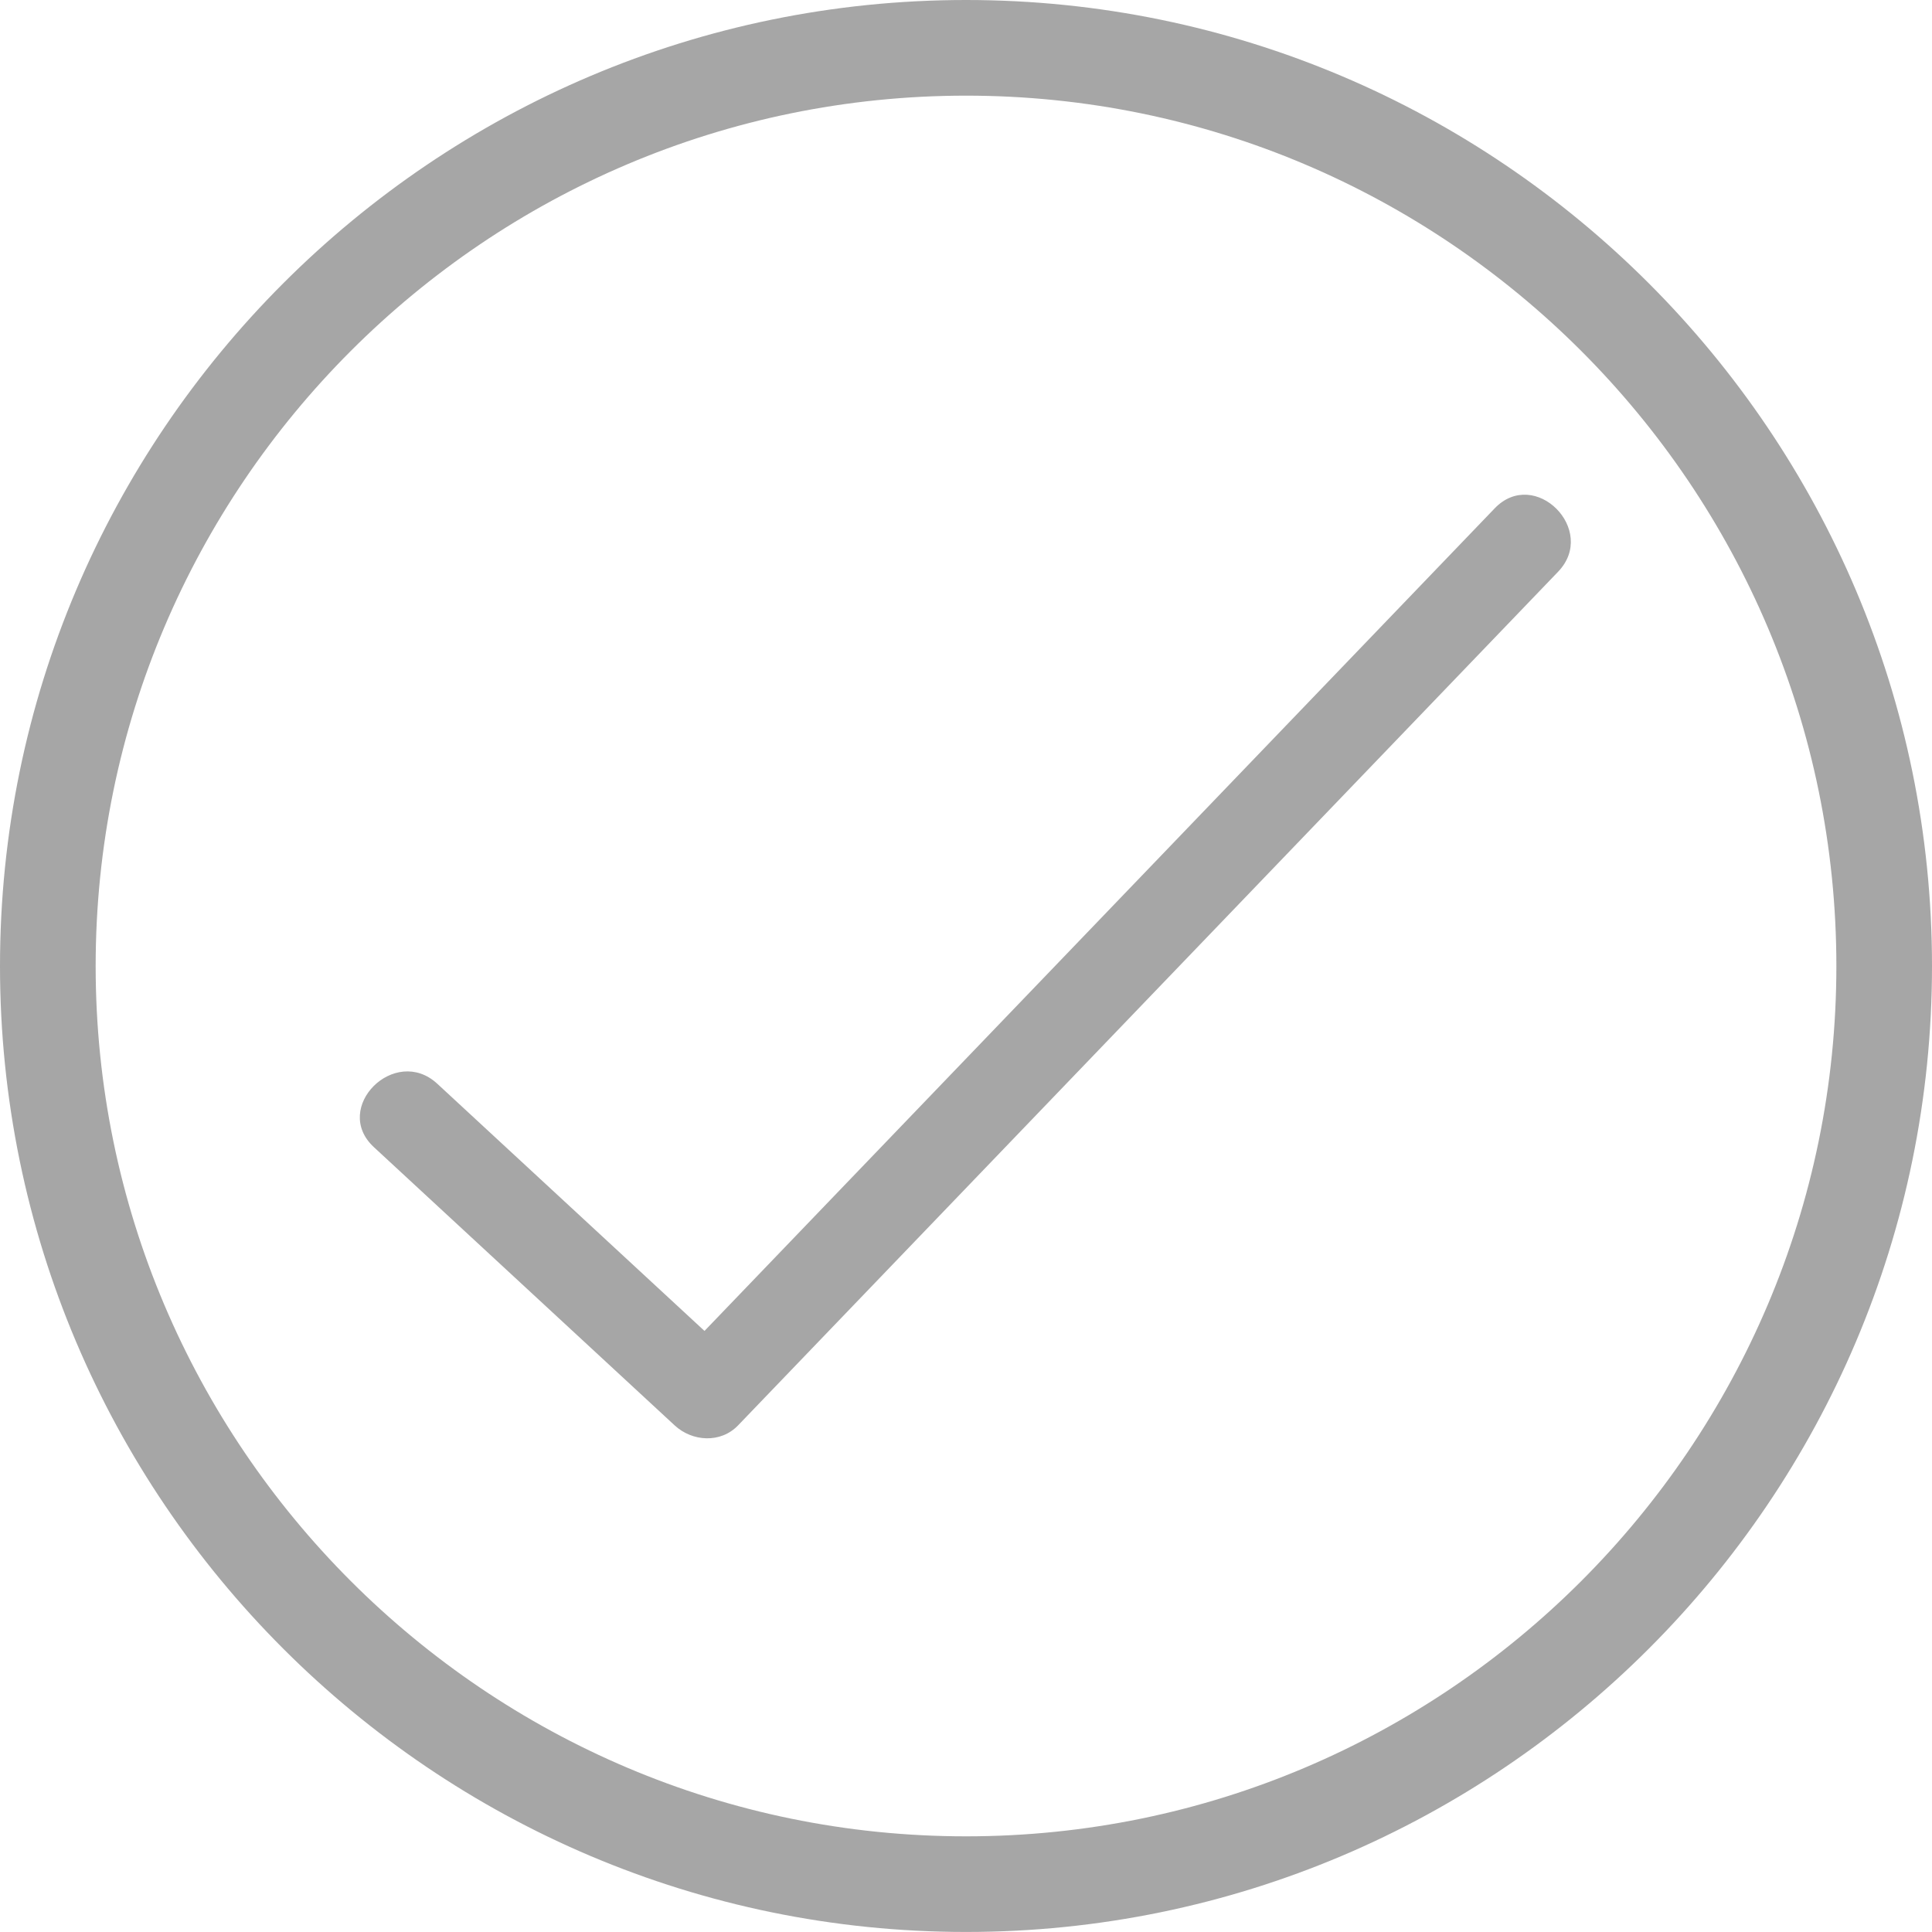
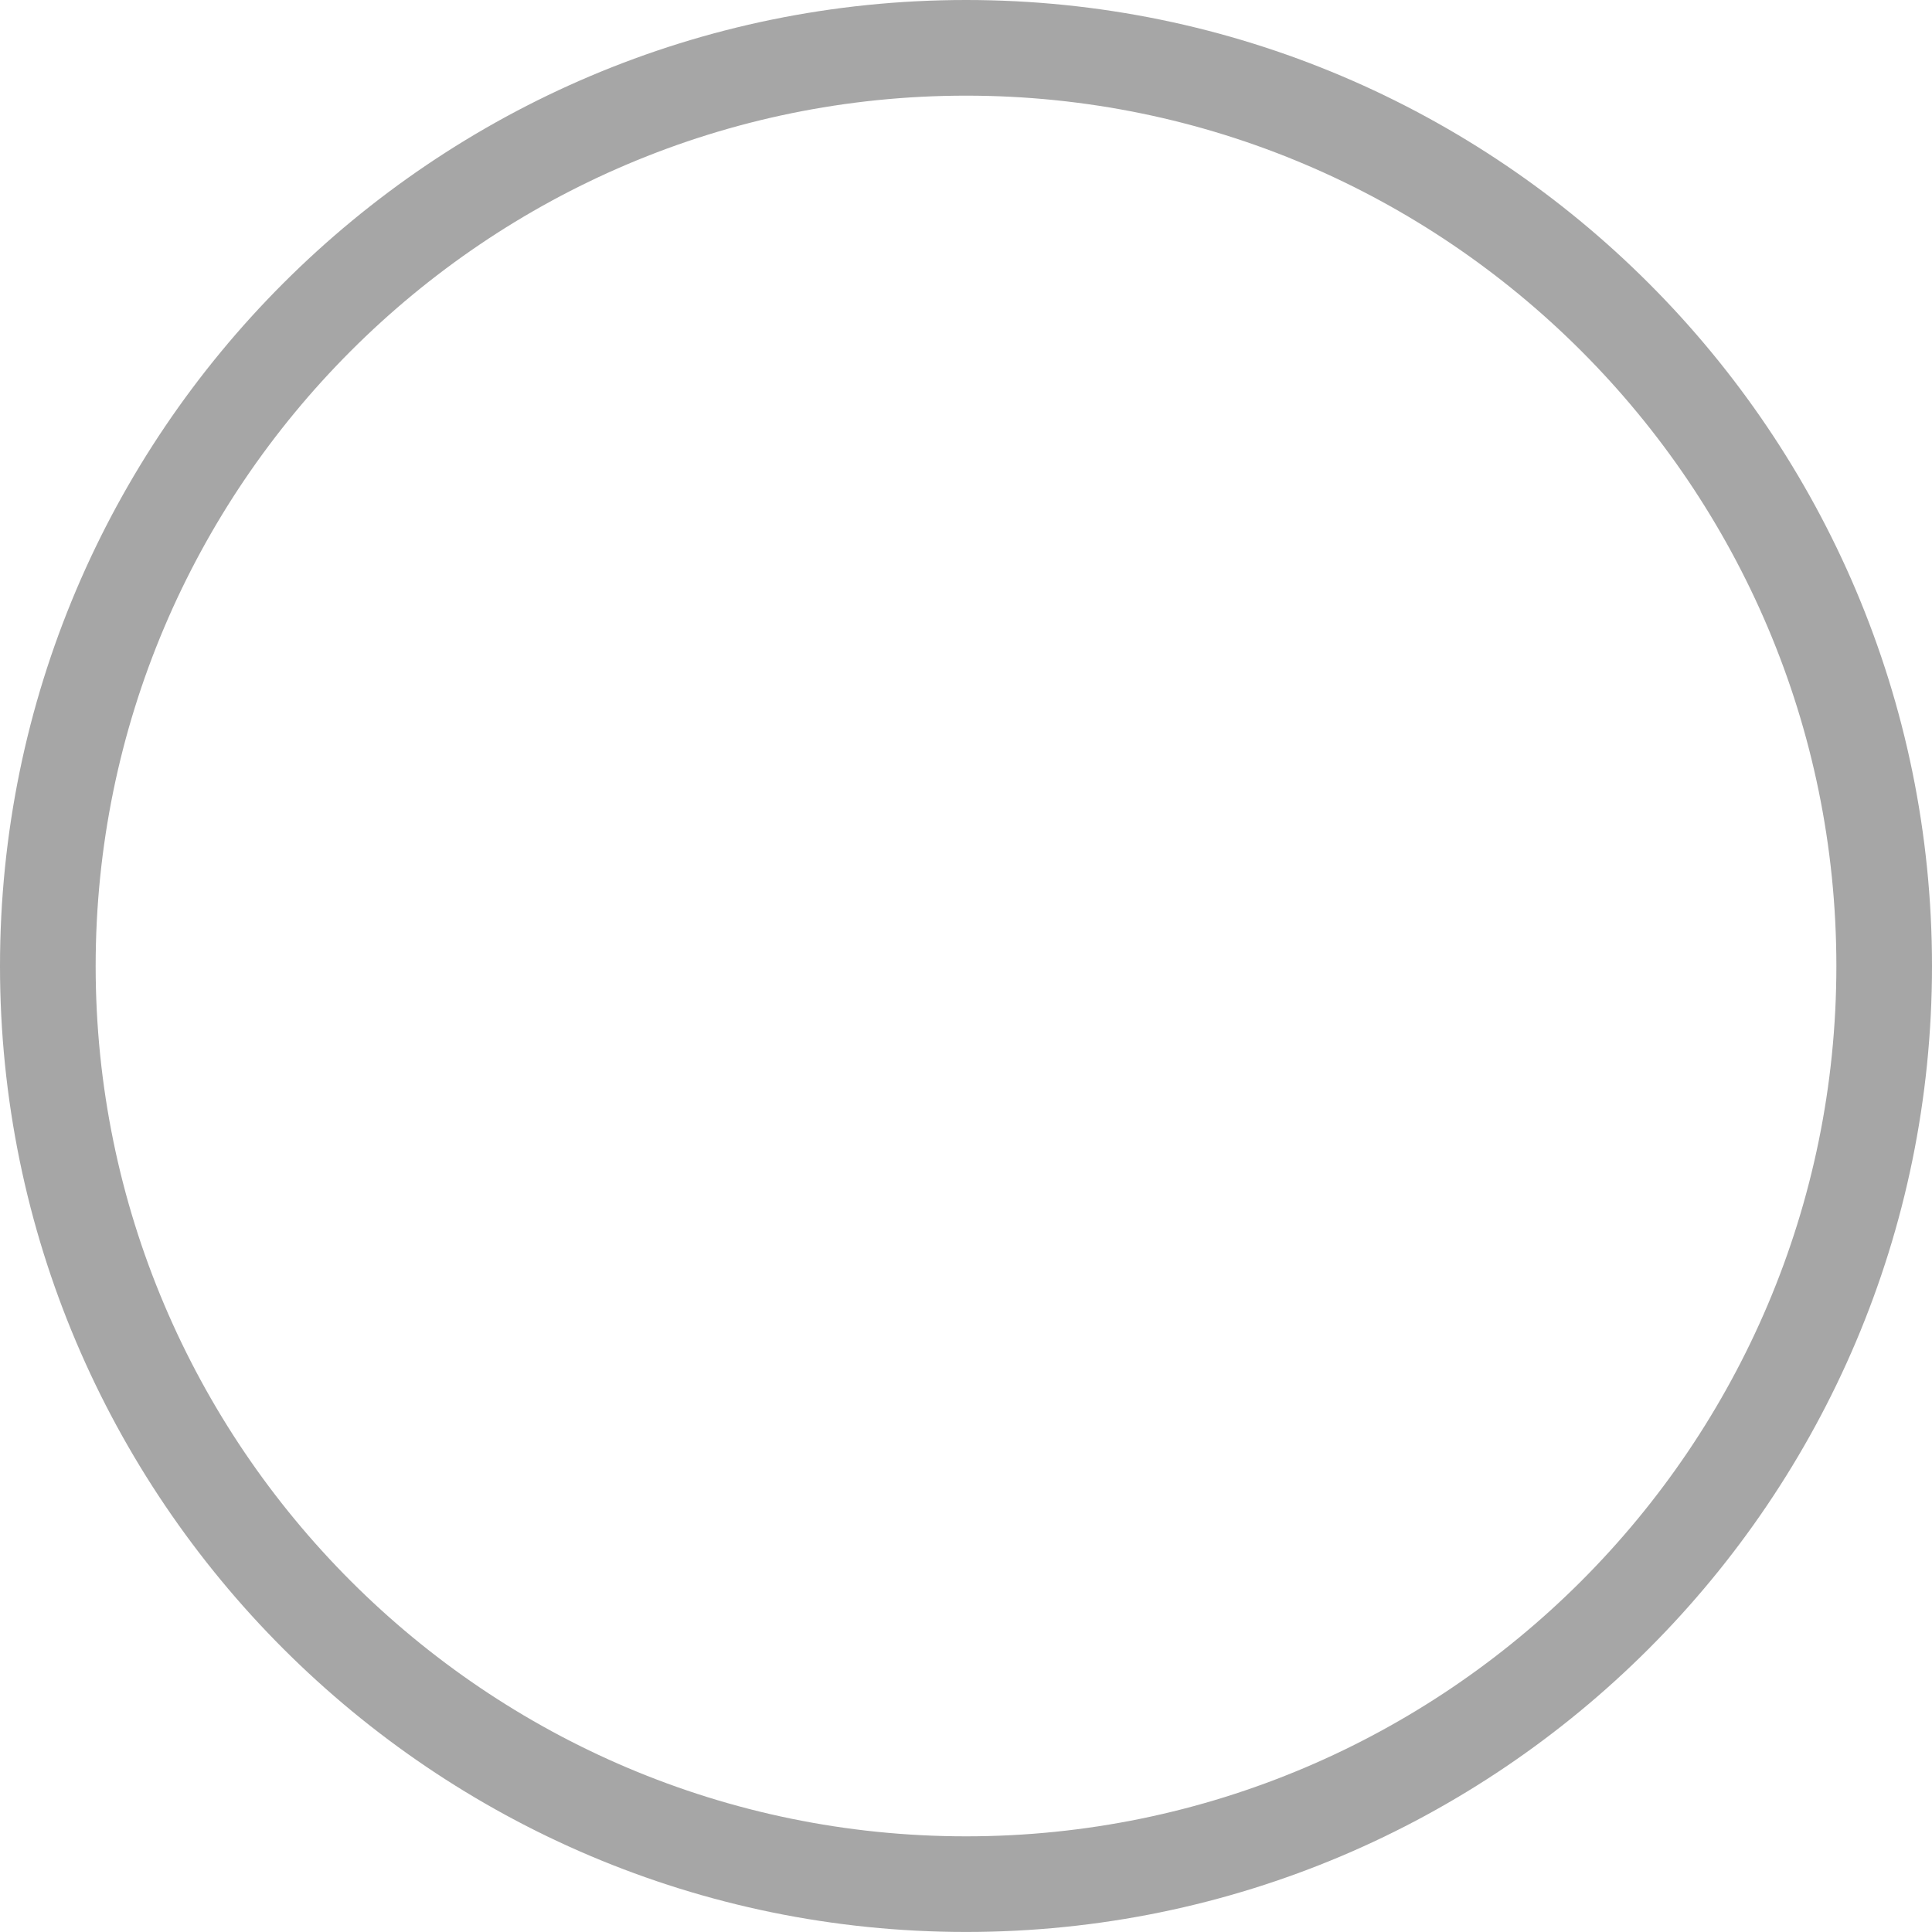
<svg xmlns="http://www.w3.org/2000/svg" enable-background="new 0 0 399.142 399.133" fill="#000000" height="399.133px" id="Layer_1" version="1.1" viewBox="0 0 399.142 399.133" width="399.142px" x="0px" xml:space="preserve" y="0px">
  <g id="Layer_X">
    <g id="change1">
      <path d="M199.585,399.133C89.532,399.133,0,309.615,0,199.584C0,89.533,89.532,0,199.585,0    c110.04,0,199.557,89.533,199.557,199.584C399.142,309.615,309.625,399.133,199.585,399.133z M199.585,19.762    c-99.155,0-179.823,80.667-179.823,179.822c0,99.14,80.667,179.793,179.823,179.793c99.141,0,179.801-80.653,179.801-179.793    C379.386,100.43,298.726,19.762,199.585,19.762z" fill="#a6a6a6" />
-       <path d="M308.792,105.025c-56.471,58.782-112.939,117.568-169.41,176.354c4.366,0,8.733,0,13.098,0    c-20.711-19.159-41.424-38.324-62.138-57.482c-8.754-8.1-21.886,4.969-13.098,13.098c20.711,19.159,41.424,38.324,62.138,57.483    c3.646,3.371,9.501,3.745,13.098,0c56.471-58.786,112.942-117.569,169.411-176.355    C330.165,109.512,317.078,96.396,308.792,105.025L308.792,105.025z" fill="#a6a6a6" />
    </g>
  </g>
</svg>